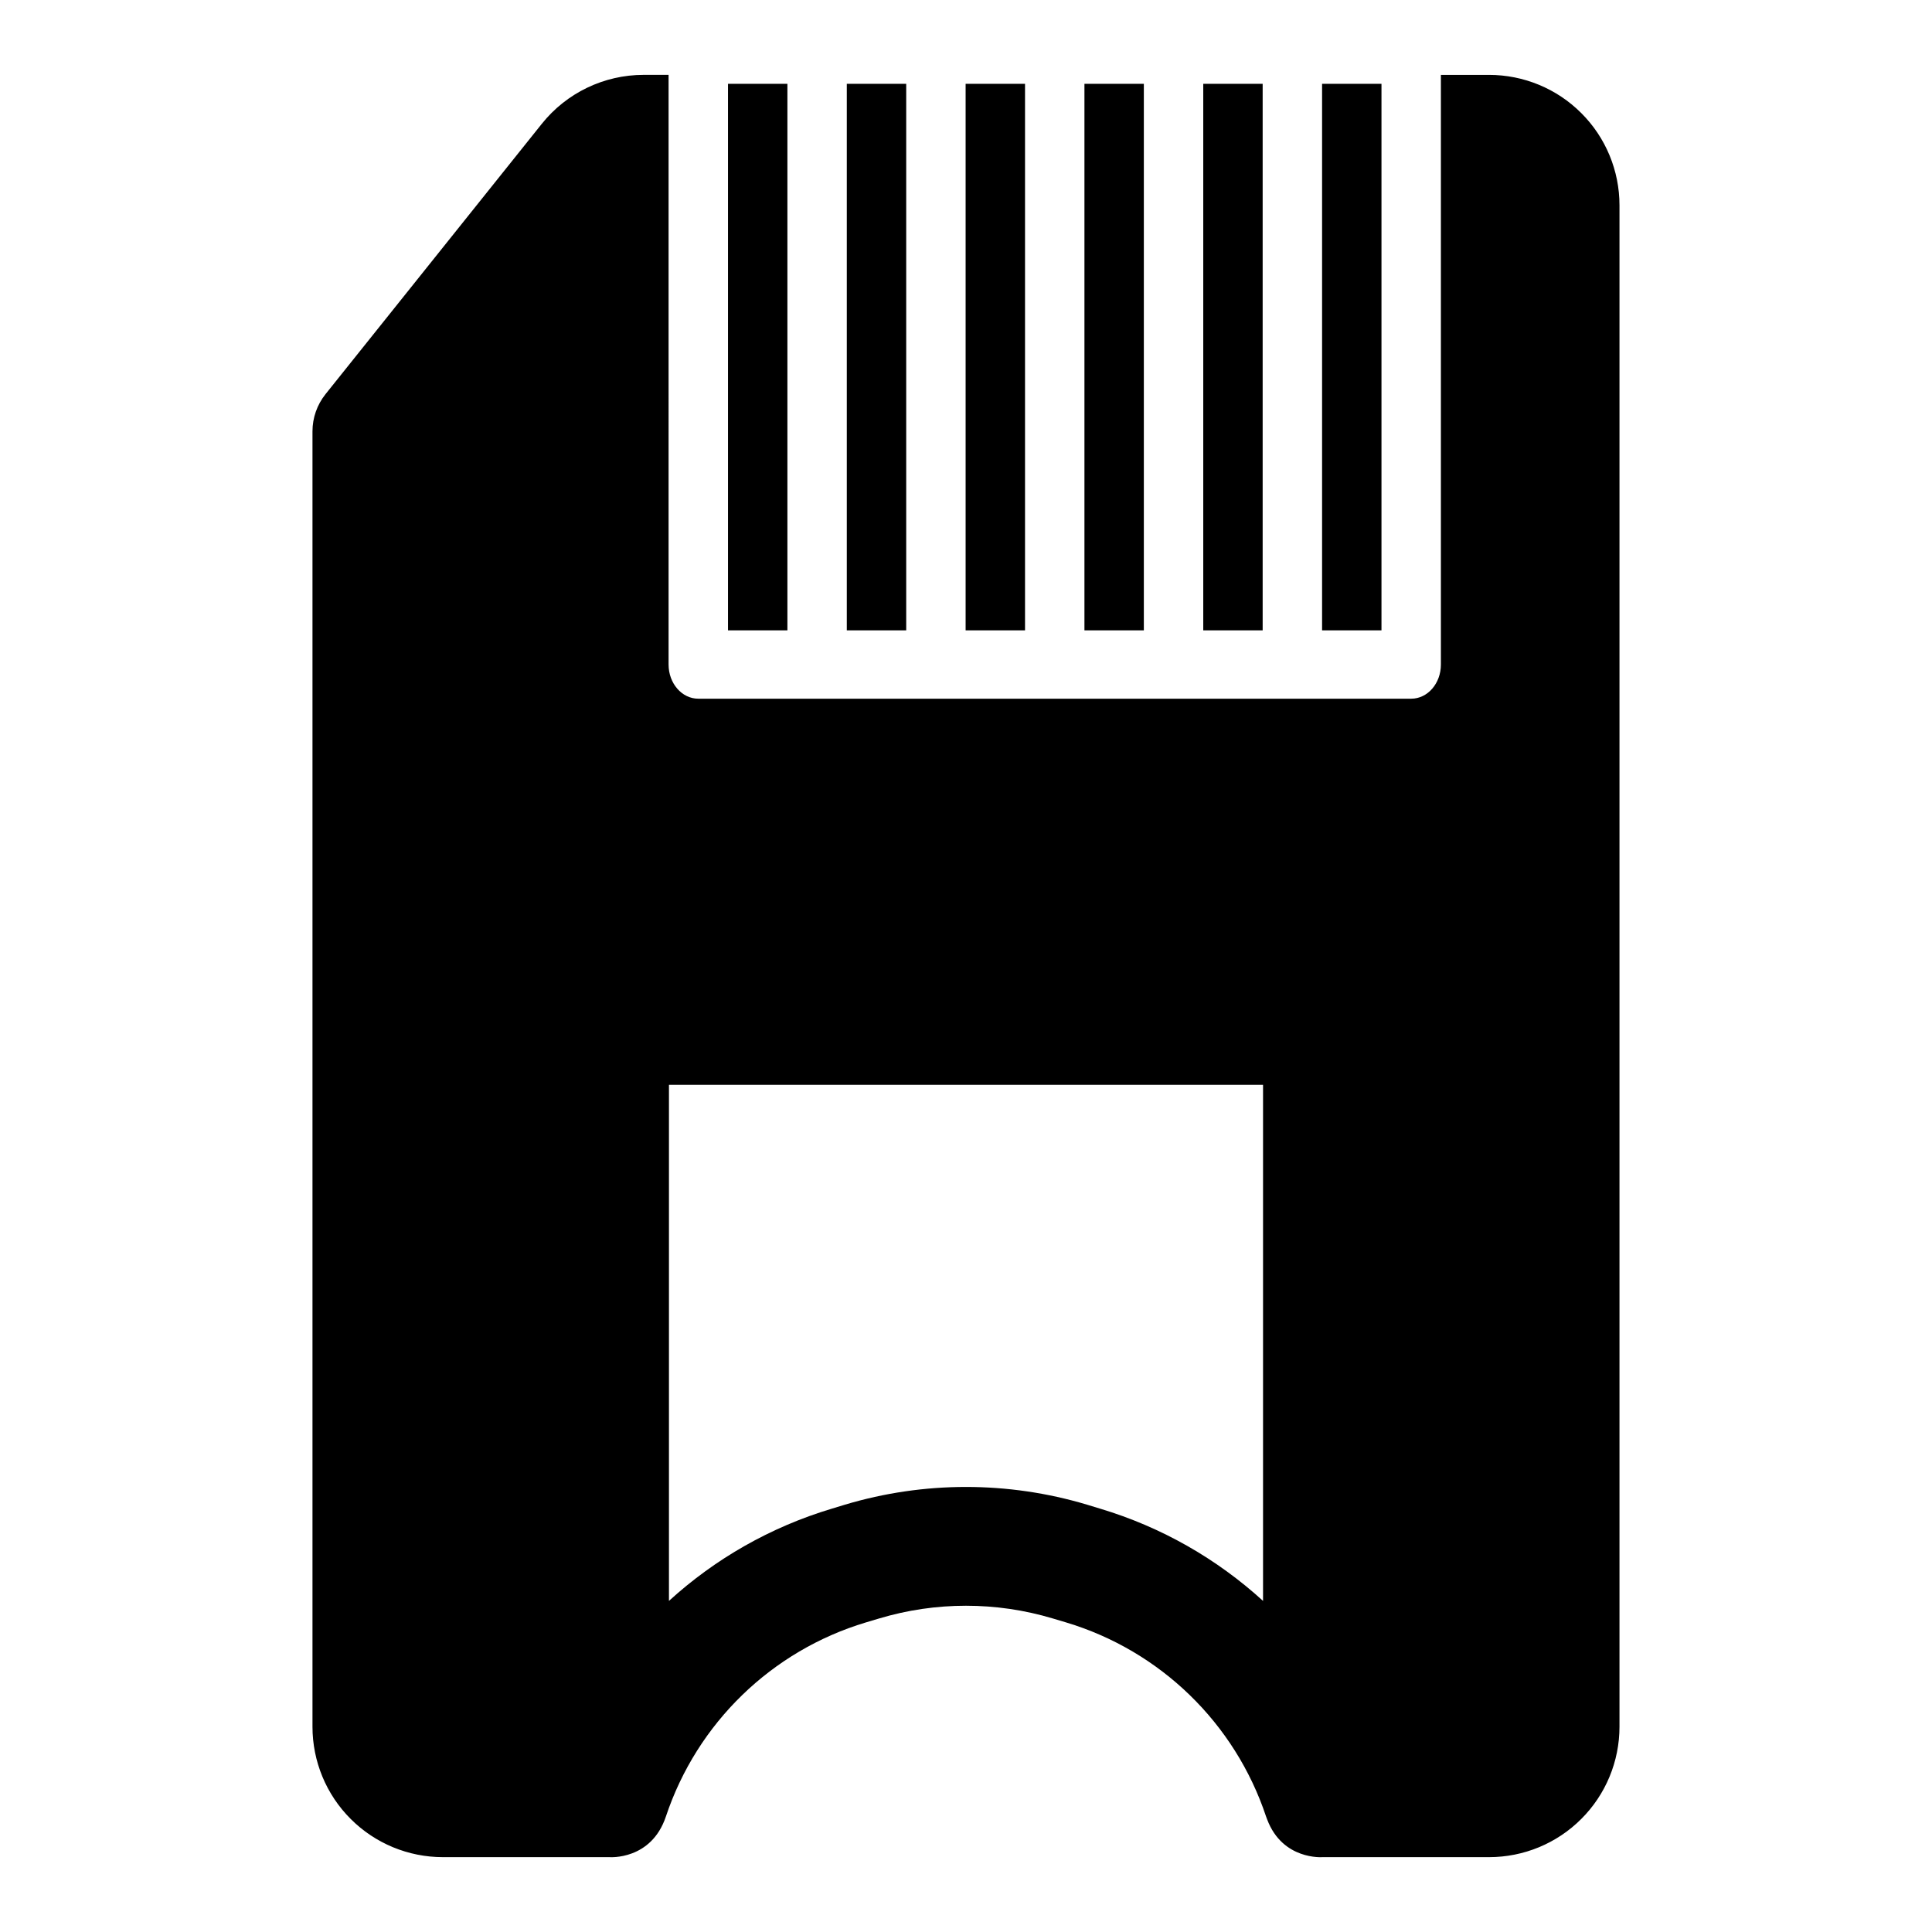
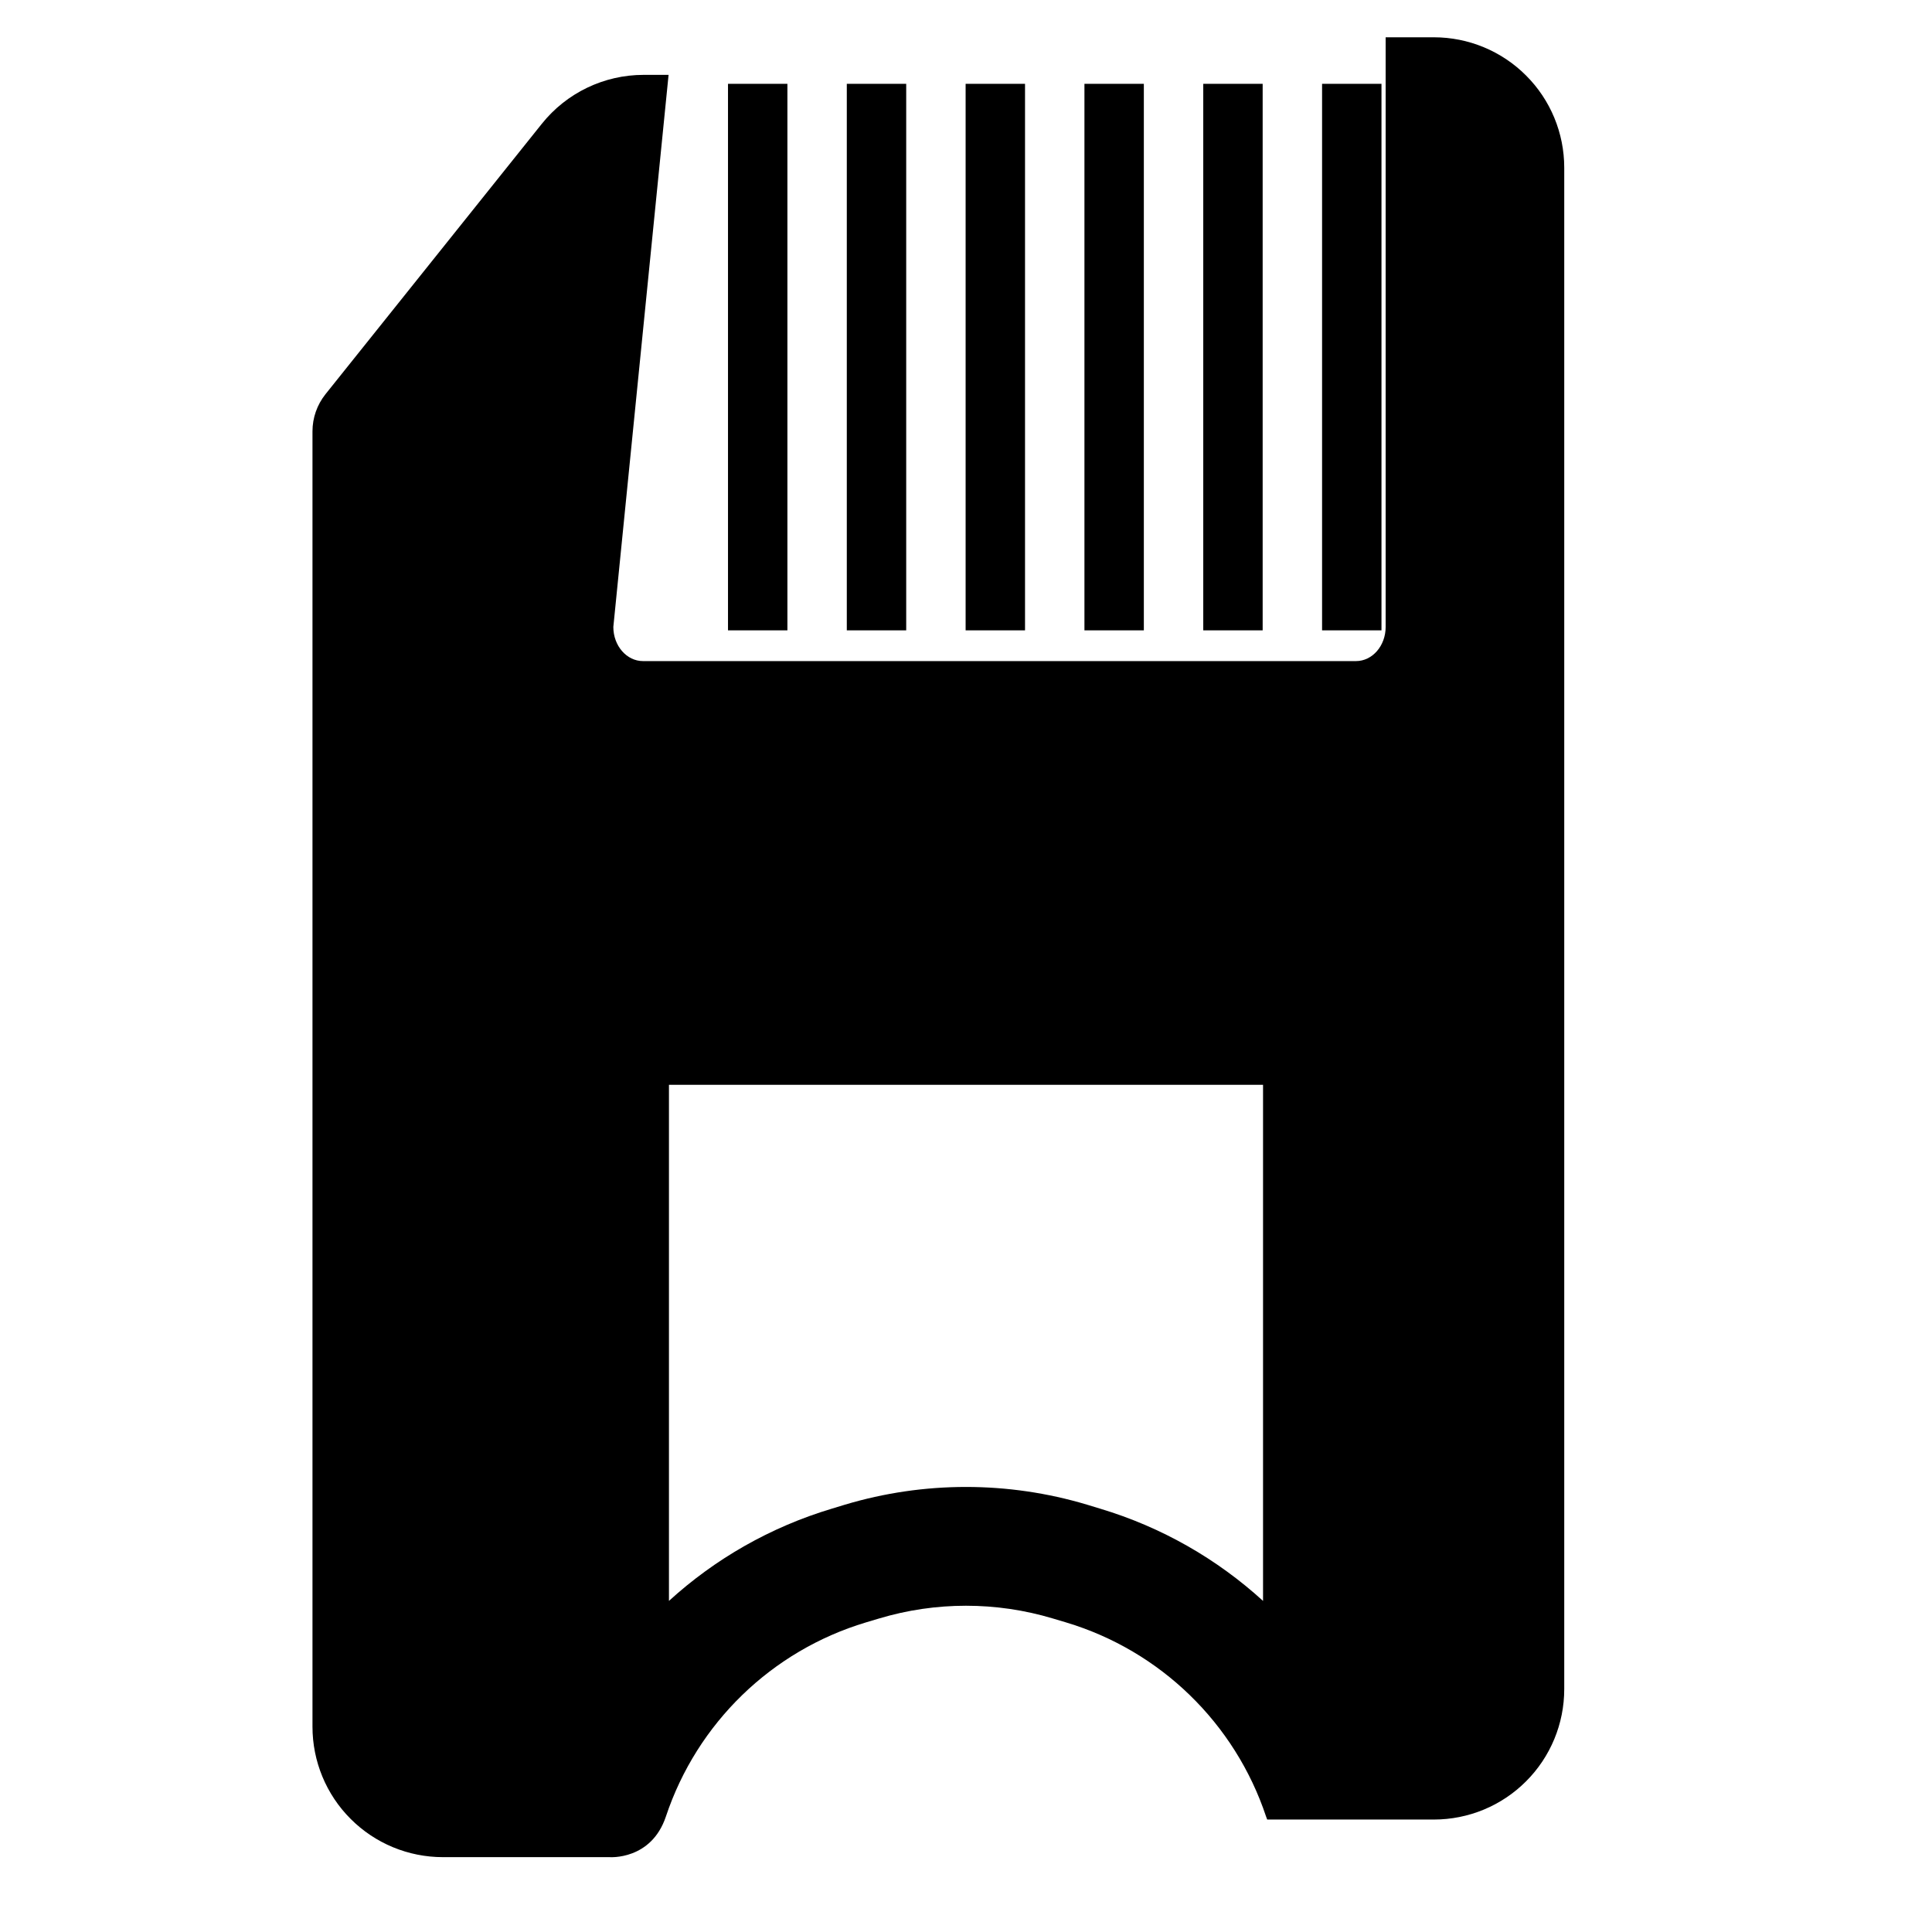
<svg xmlns="http://www.w3.org/2000/svg" fill="#000000" width="800px" height="800px" version="1.1" viewBox="144 144 512 512">
-   <path d="m321.18 163.84h-6.613c-10.5 0-20.422 4.769-26.984 12.973l-57.324 71.652c-2.234 2.801-3.449 6.266-3.449 9.84v343.3c0 9.164 3.637 17.965 10.125 24.434 6.473 6.488 15.273 10.125 24.434 10.125h44.16s11.051 0.867 14.941-10.77c8.25-24.75 28.023-43.941 53.012-51.438l3.481-1.039c15.02-4.504 31.047-4.504 46.066 0l3.481 1.039c24.984 7.496 44.762 26.688 53.012 51.438l0.301 0.805c4.094 10.801 14.641 9.965 14.641 9.965h44.16c9.164 0 17.965-3.637 24.434-10.125 6.488-6.473 10.125-15.273 10.125-24.434v-403.2c0-9.164-3.637-17.965-10.125-24.434-6.473-6.488-15.273-10.125-24.434-10.125h-12.77v156.26c0 5.008-3.512 9.055-7.871 9.055h-188.93c-4.344 0-7.871-4.047-7.871-9.055zm0.094 404.42c12.203-11.133 26.891-19.57 43.172-24.449l3.465-1.055c20.926-6.266 43.25-6.266 64.172 0l3.465 1.055c16.281 4.879 30.969 13.32 43.172 24.449v-136.77h-157.44v136.77zm31.395-402.05v144.84h-15.742v-144.84zm15.742 0v144.84h15.742v-144.84zm31.488 0v144.84h15.742v-144.84zm31.488 0v144.84h15.742v-144.84zm31.488 0v144.84h15.742v-144.84zm31.488 0h15.742v144.84h-15.742z" fill-rule="evenodd" />
+   <path d="m321.18 163.84h-6.613c-10.5 0-20.422 4.769-26.984 12.973l-57.324 71.652c-2.234 2.801-3.449 6.266-3.449 9.84v343.3c0 9.164 3.637 17.965 10.125 24.434 6.473 6.488 15.273 10.125 24.434 10.125h44.16s11.051 0.867 14.941-10.77c8.25-24.75 28.023-43.941 53.012-51.438l3.481-1.039c15.02-4.504 31.047-4.504 46.066 0l3.481 1.039c24.984 7.496 44.762 26.688 53.012 51.438l0.301 0.805h44.16c9.164 0 17.965-3.637 24.434-10.125 6.488-6.473 10.125-15.273 10.125-24.434v-403.2c0-9.164-3.637-17.965-10.125-24.434-6.473-6.488-15.273-10.125-24.434-10.125h-12.77v156.26c0 5.008-3.512 9.055-7.871 9.055h-188.93c-4.344 0-7.871-4.047-7.871-9.055zm0.094 404.42c12.203-11.133 26.891-19.57 43.172-24.449l3.465-1.055c20.926-6.266 43.25-6.266 64.172 0l3.465 1.055c16.281 4.879 30.969 13.32 43.172 24.449v-136.77h-157.44v136.77zm31.395-402.05v144.84h-15.742v-144.84zm15.742 0v144.84h15.742v-144.84zm31.488 0v144.84h15.742v-144.84zm31.488 0v144.84h15.742v-144.84zm31.488 0v144.84h15.742v-144.84zm31.488 0h15.742v144.84h-15.742z" fill-rule="evenodd" />
</svg>